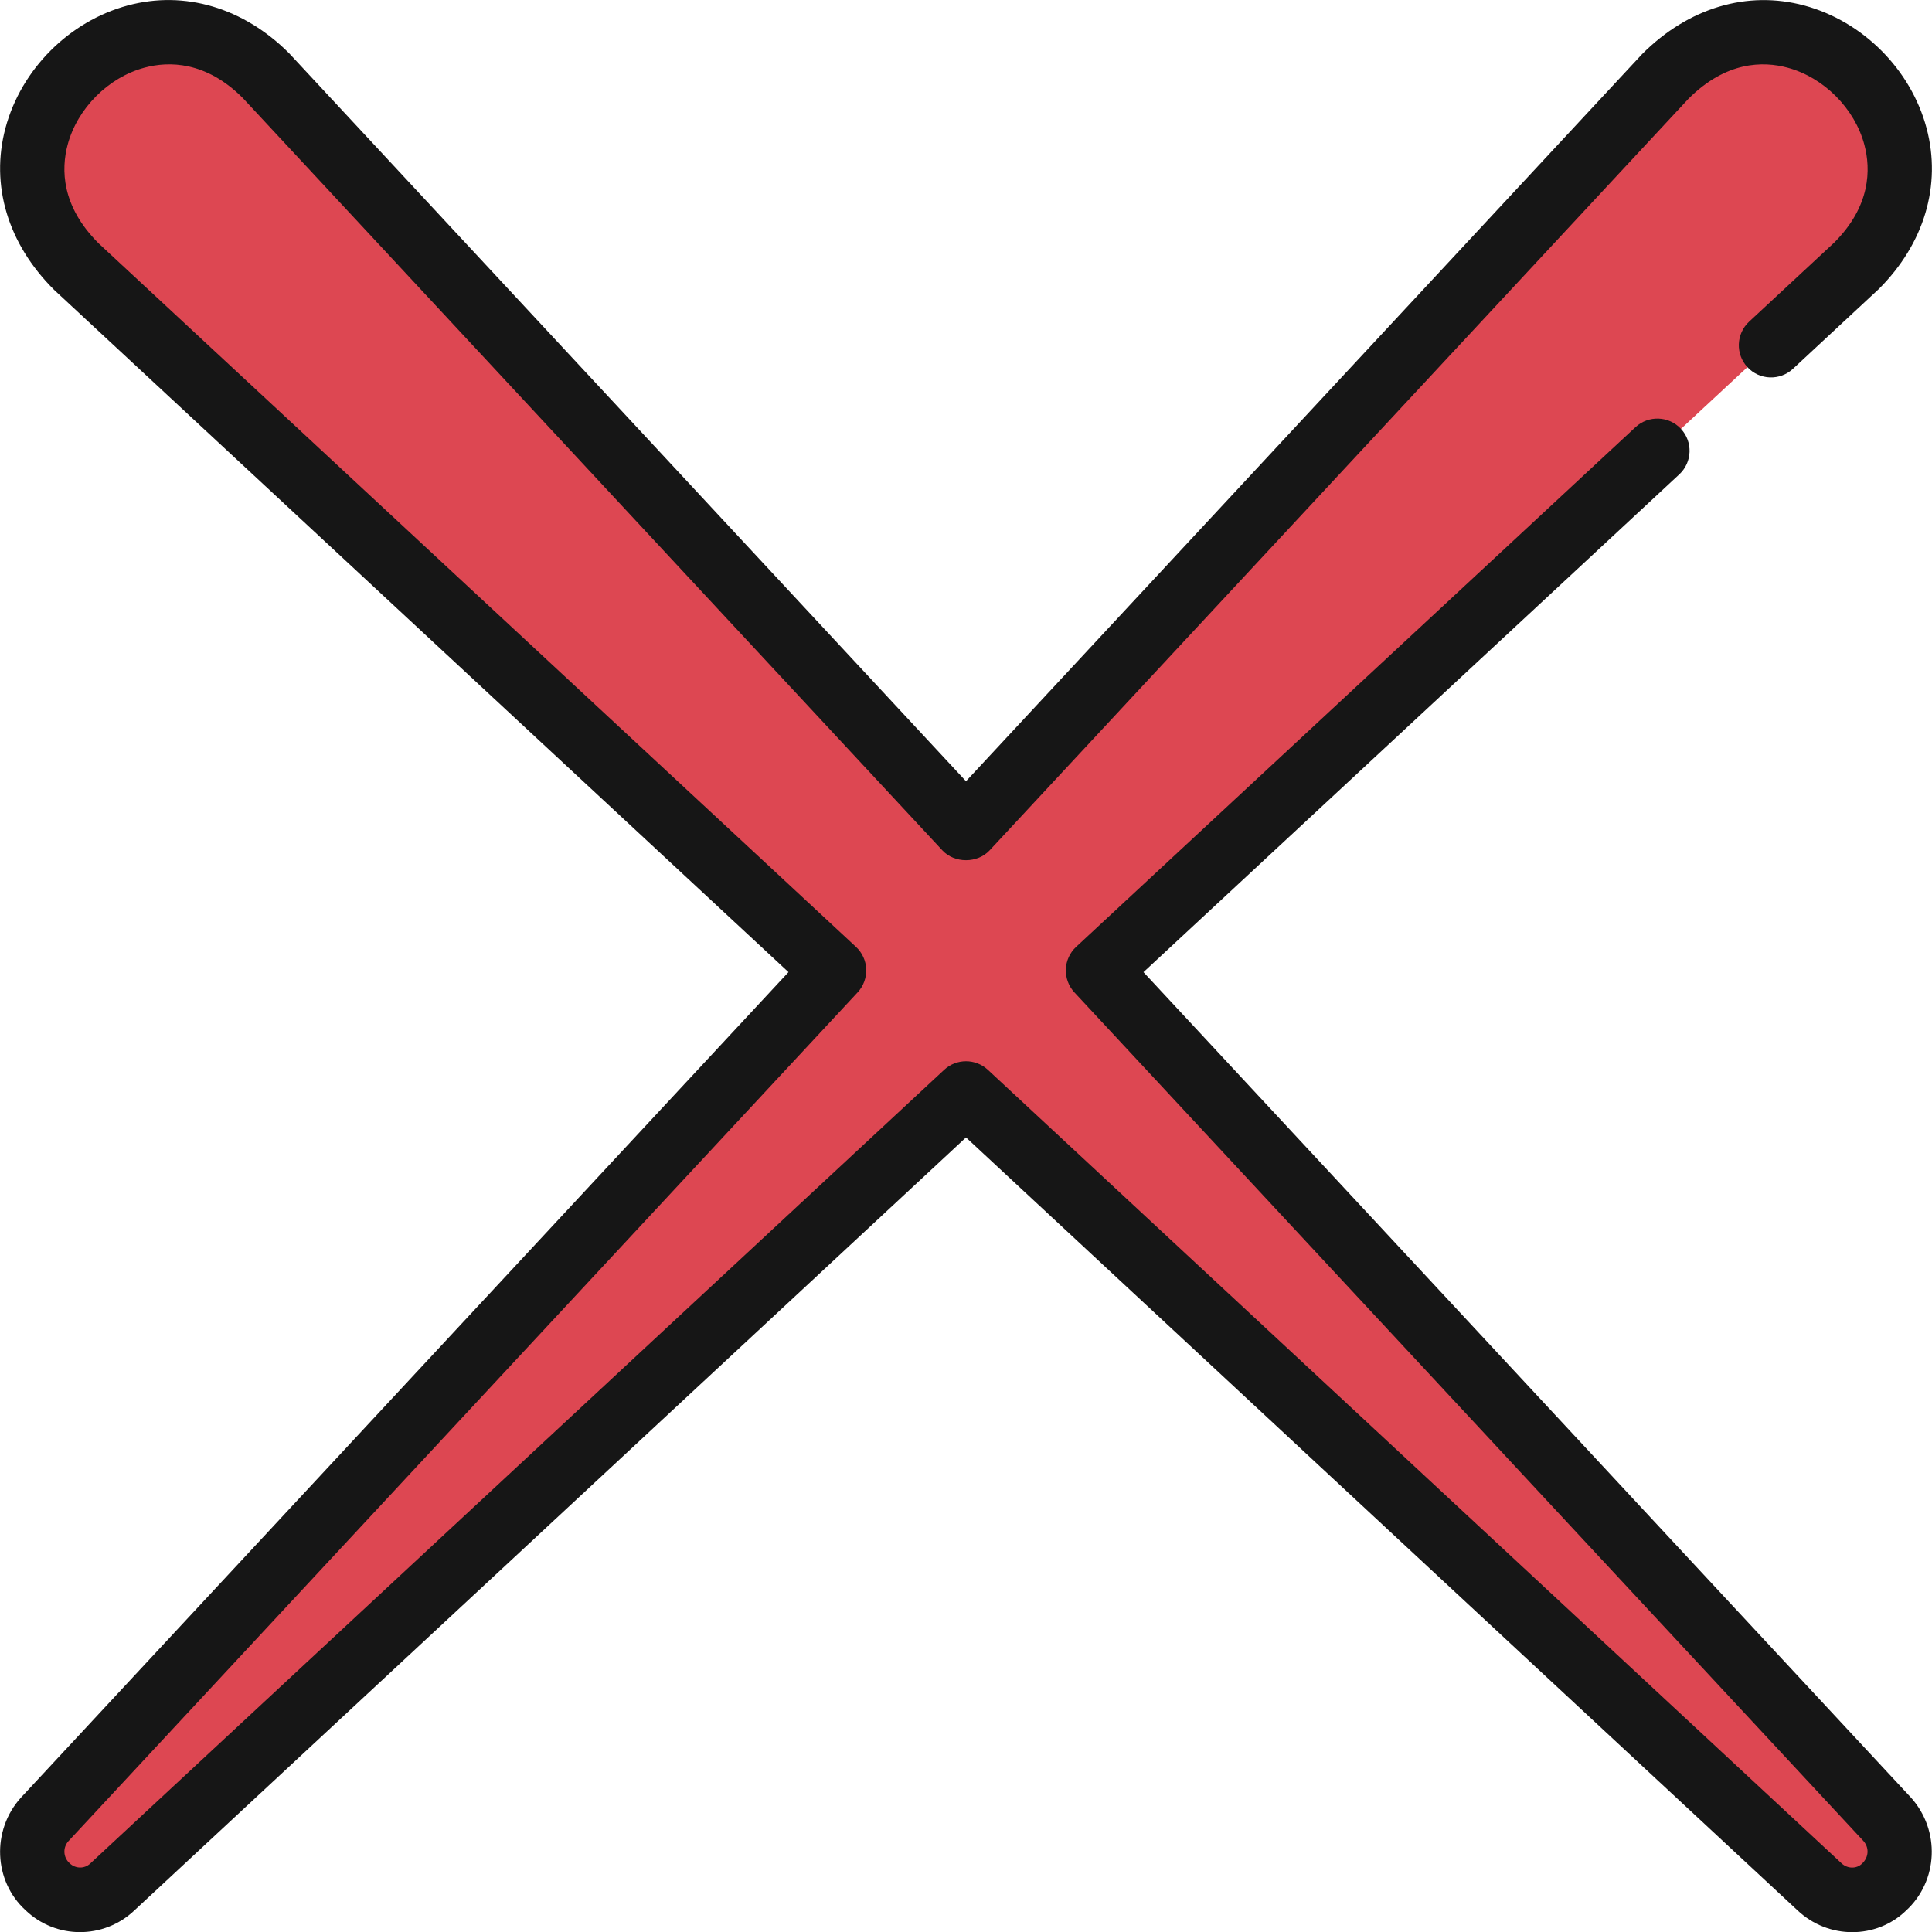
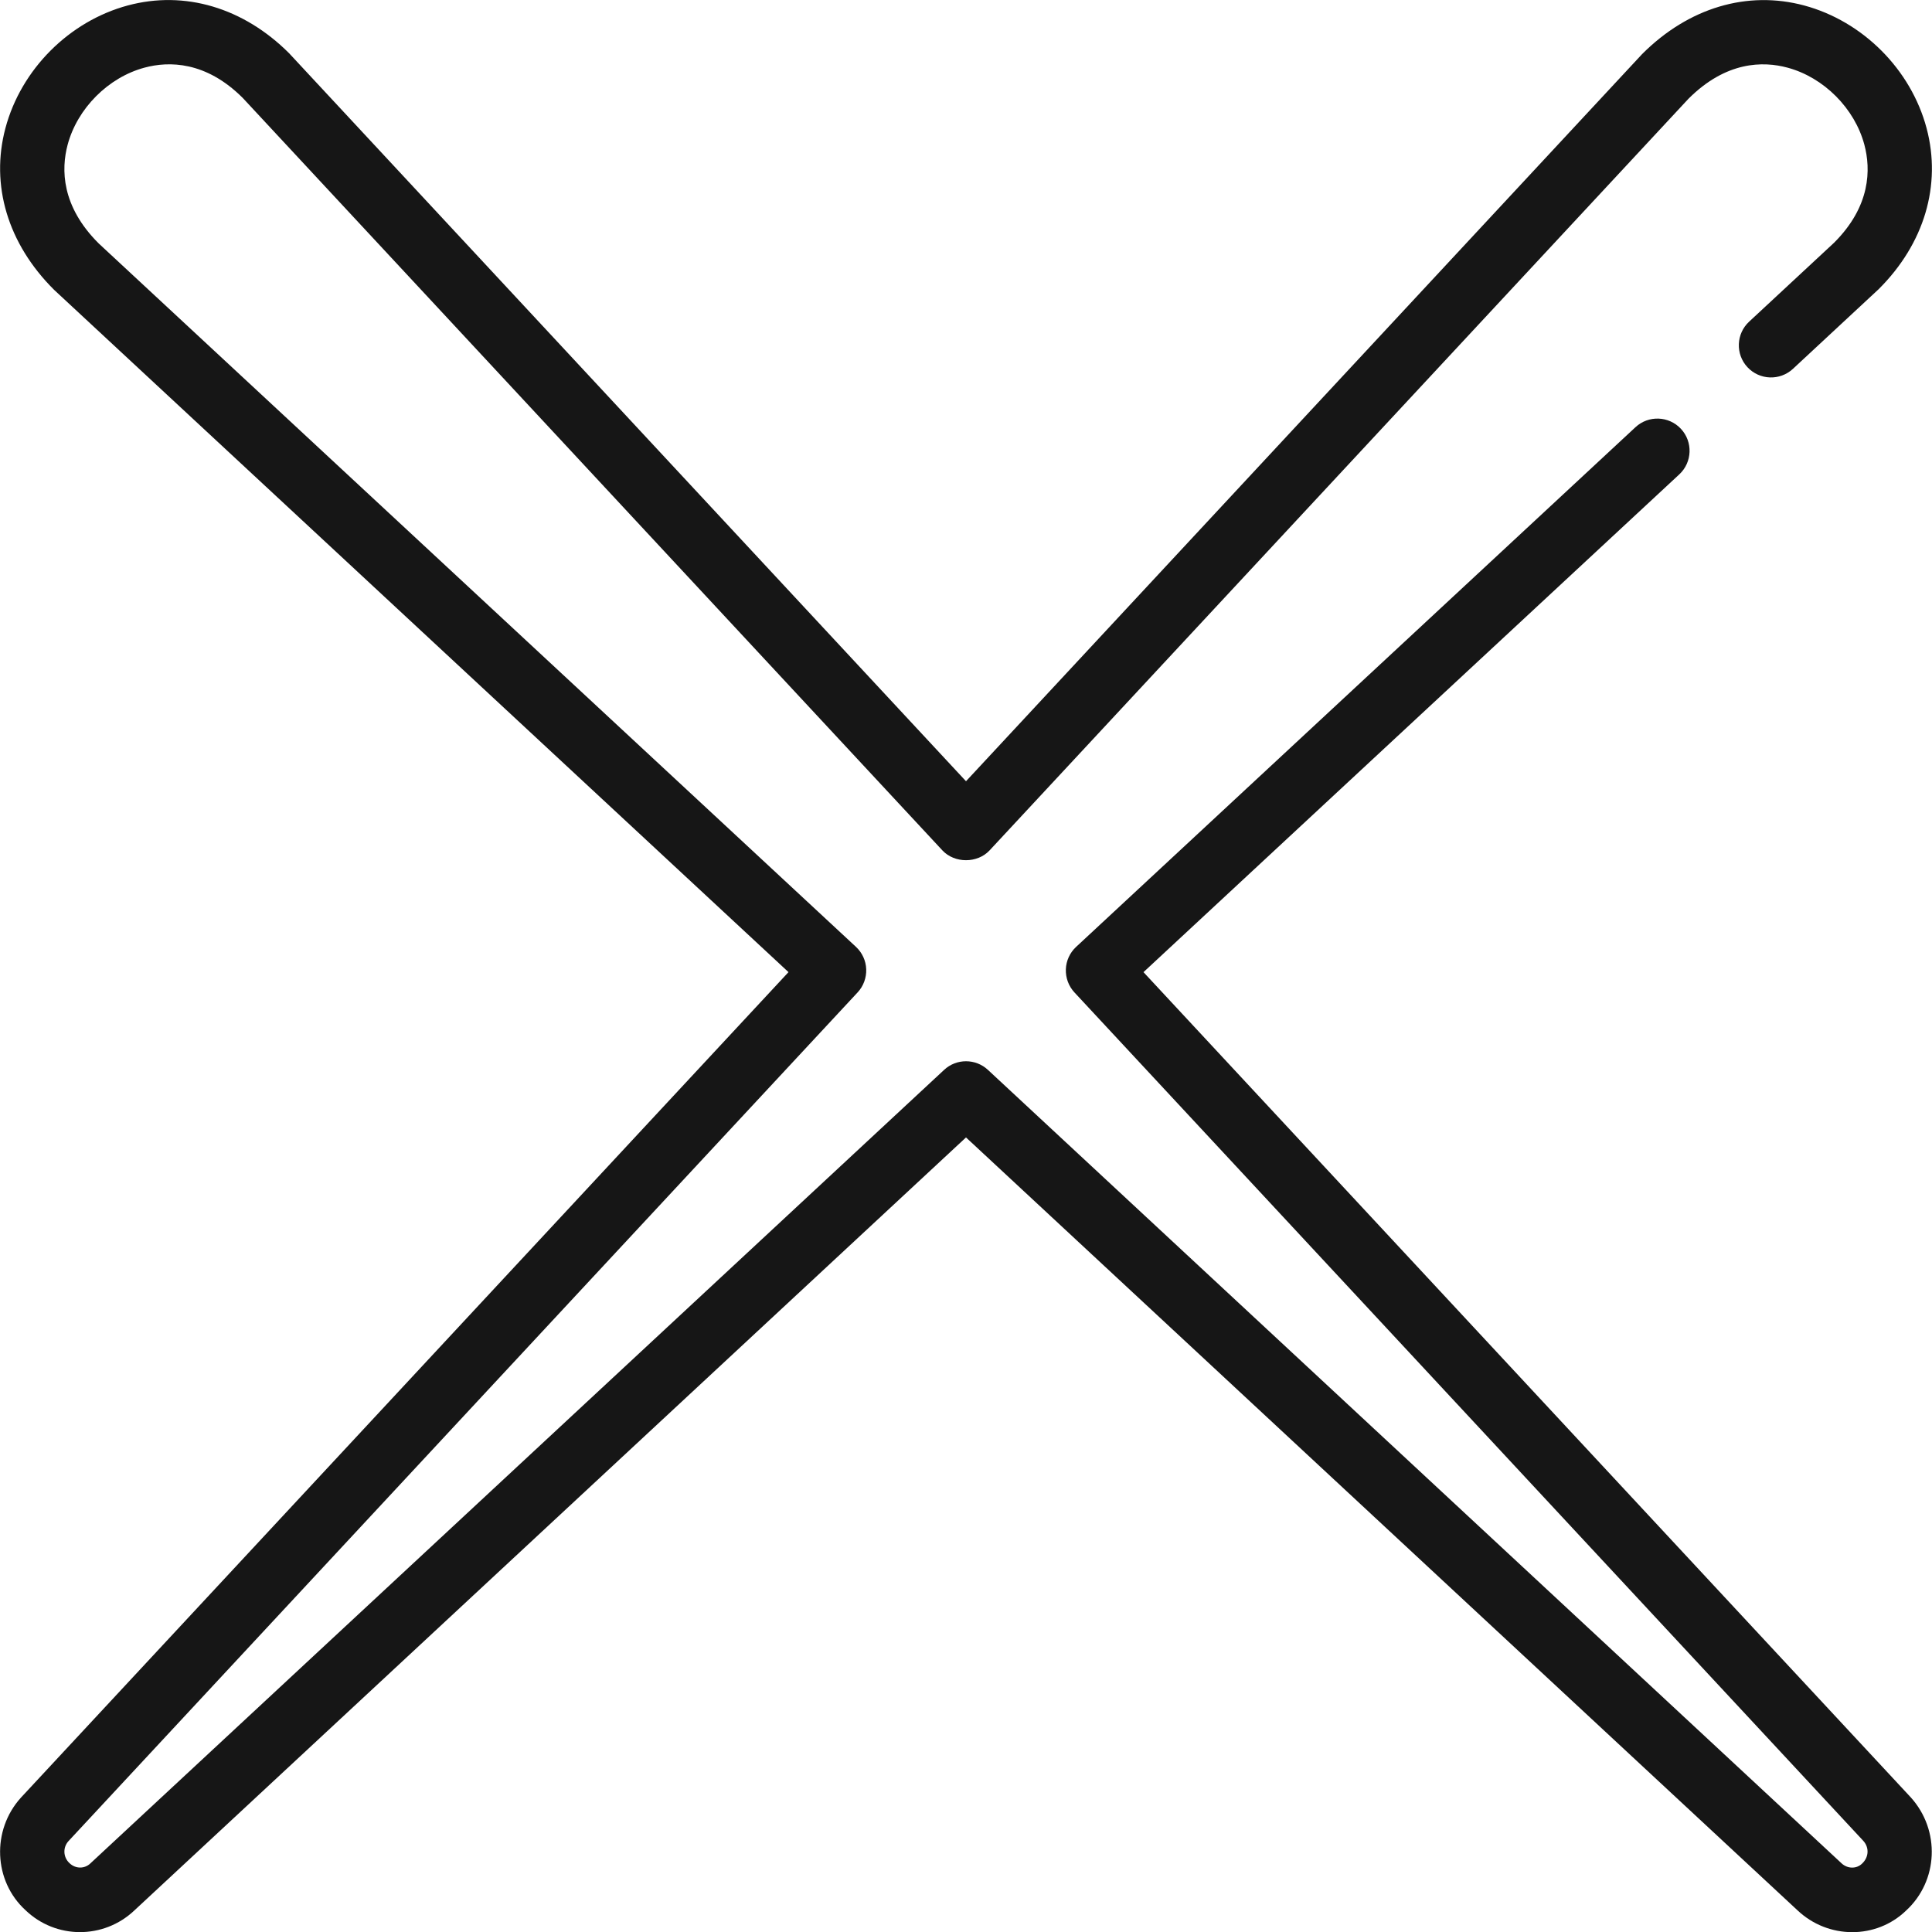
<svg xmlns="http://www.w3.org/2000/svg" id="Icons" viewBox="0 0 60 60">
-   <path d="m58.519 58.599c-.56.54-1.45.53-2.01 0l-26.509-24.639-26.509 24.639c-.56.53-1.45.54-2.01 0-.61-.56-.64-1.49-.09-2.1l24.509-26.359-23.539-21.87c-4.05-4.03 1.85-9.97 5.91-5.91l21.729 23.369 21.729-23.369c4.06-4.06 9.96 1.88 5.91 5.91l-23.539 21.87 24.509 26.359c.55.61.52 1.54-.09 2.1z" fill="#dd4752" />
  <path d="m24.487 30.191-23.838 25.637c-.917 1.015-.847 2.588.138 3.49.942.91 2.433.914 3.385.013l25.828-24.007 25.821 24.001c.48.454 1.094.68 1.703.68s1.209-.224 1.67-.669c1.003-.92 1.073-2.493.146-3.518l-23.828-25.627 16.64-15.459c.404-.375.428-1.008.052-1.413-.377-.405-1.01-.427-1.413-.052l-17.372 16.14c-.194.18-.309.431-.318.696s.086.523.267.718l24.499 26.349c.187.205.176.509-.042.709-.17.165-.451.161-.635-.013l-26.509-24.64c-.383-.357-.979-.357-1.361 0l-26.516 24.646c-.175.168-.458.172-.646-.011-.199-.183-.21-.486-.033-.682l24.509-26.359c.181-.194.276-.453.267-.718s-.124-.516-.318-.696l-23.517-21.845c-1.164-1.158-1.168-2.307-.966-3.065.301-1.129 1.26-2.092 2.387-2.395.757-.205 1.907-.203 3.051.94l21.729 23.369c.379.406 1.086.406 1.465 0l21.705-23.343c1.169-1.169 2.318-1.171 3.076-.966 1.127.303 2.086 1.265 2.387 2.395.202.759.198 1.907-.941 3.042l-2.639 2.452c-.404.376-.428 1.008-.052 1.413.376.404 1.008.427 1.413.052l2.663-2.475c1.416-1.409 1.958-3.23 1.488-4.998-.486-1.825-1.978-3.321-3.801-3.812-1.765-.474-3.592.066-5.034 1.51l-20.997 22.582-21.022-22.609c-1.418-1.417-3.245-1.958-5.009-1.484-1.823.491-3.315 1.987-3.801 3.812-.47 1.768.072 3.589 1.513 5.021l22.807 21.189z" fill="#161616" />
</svg>